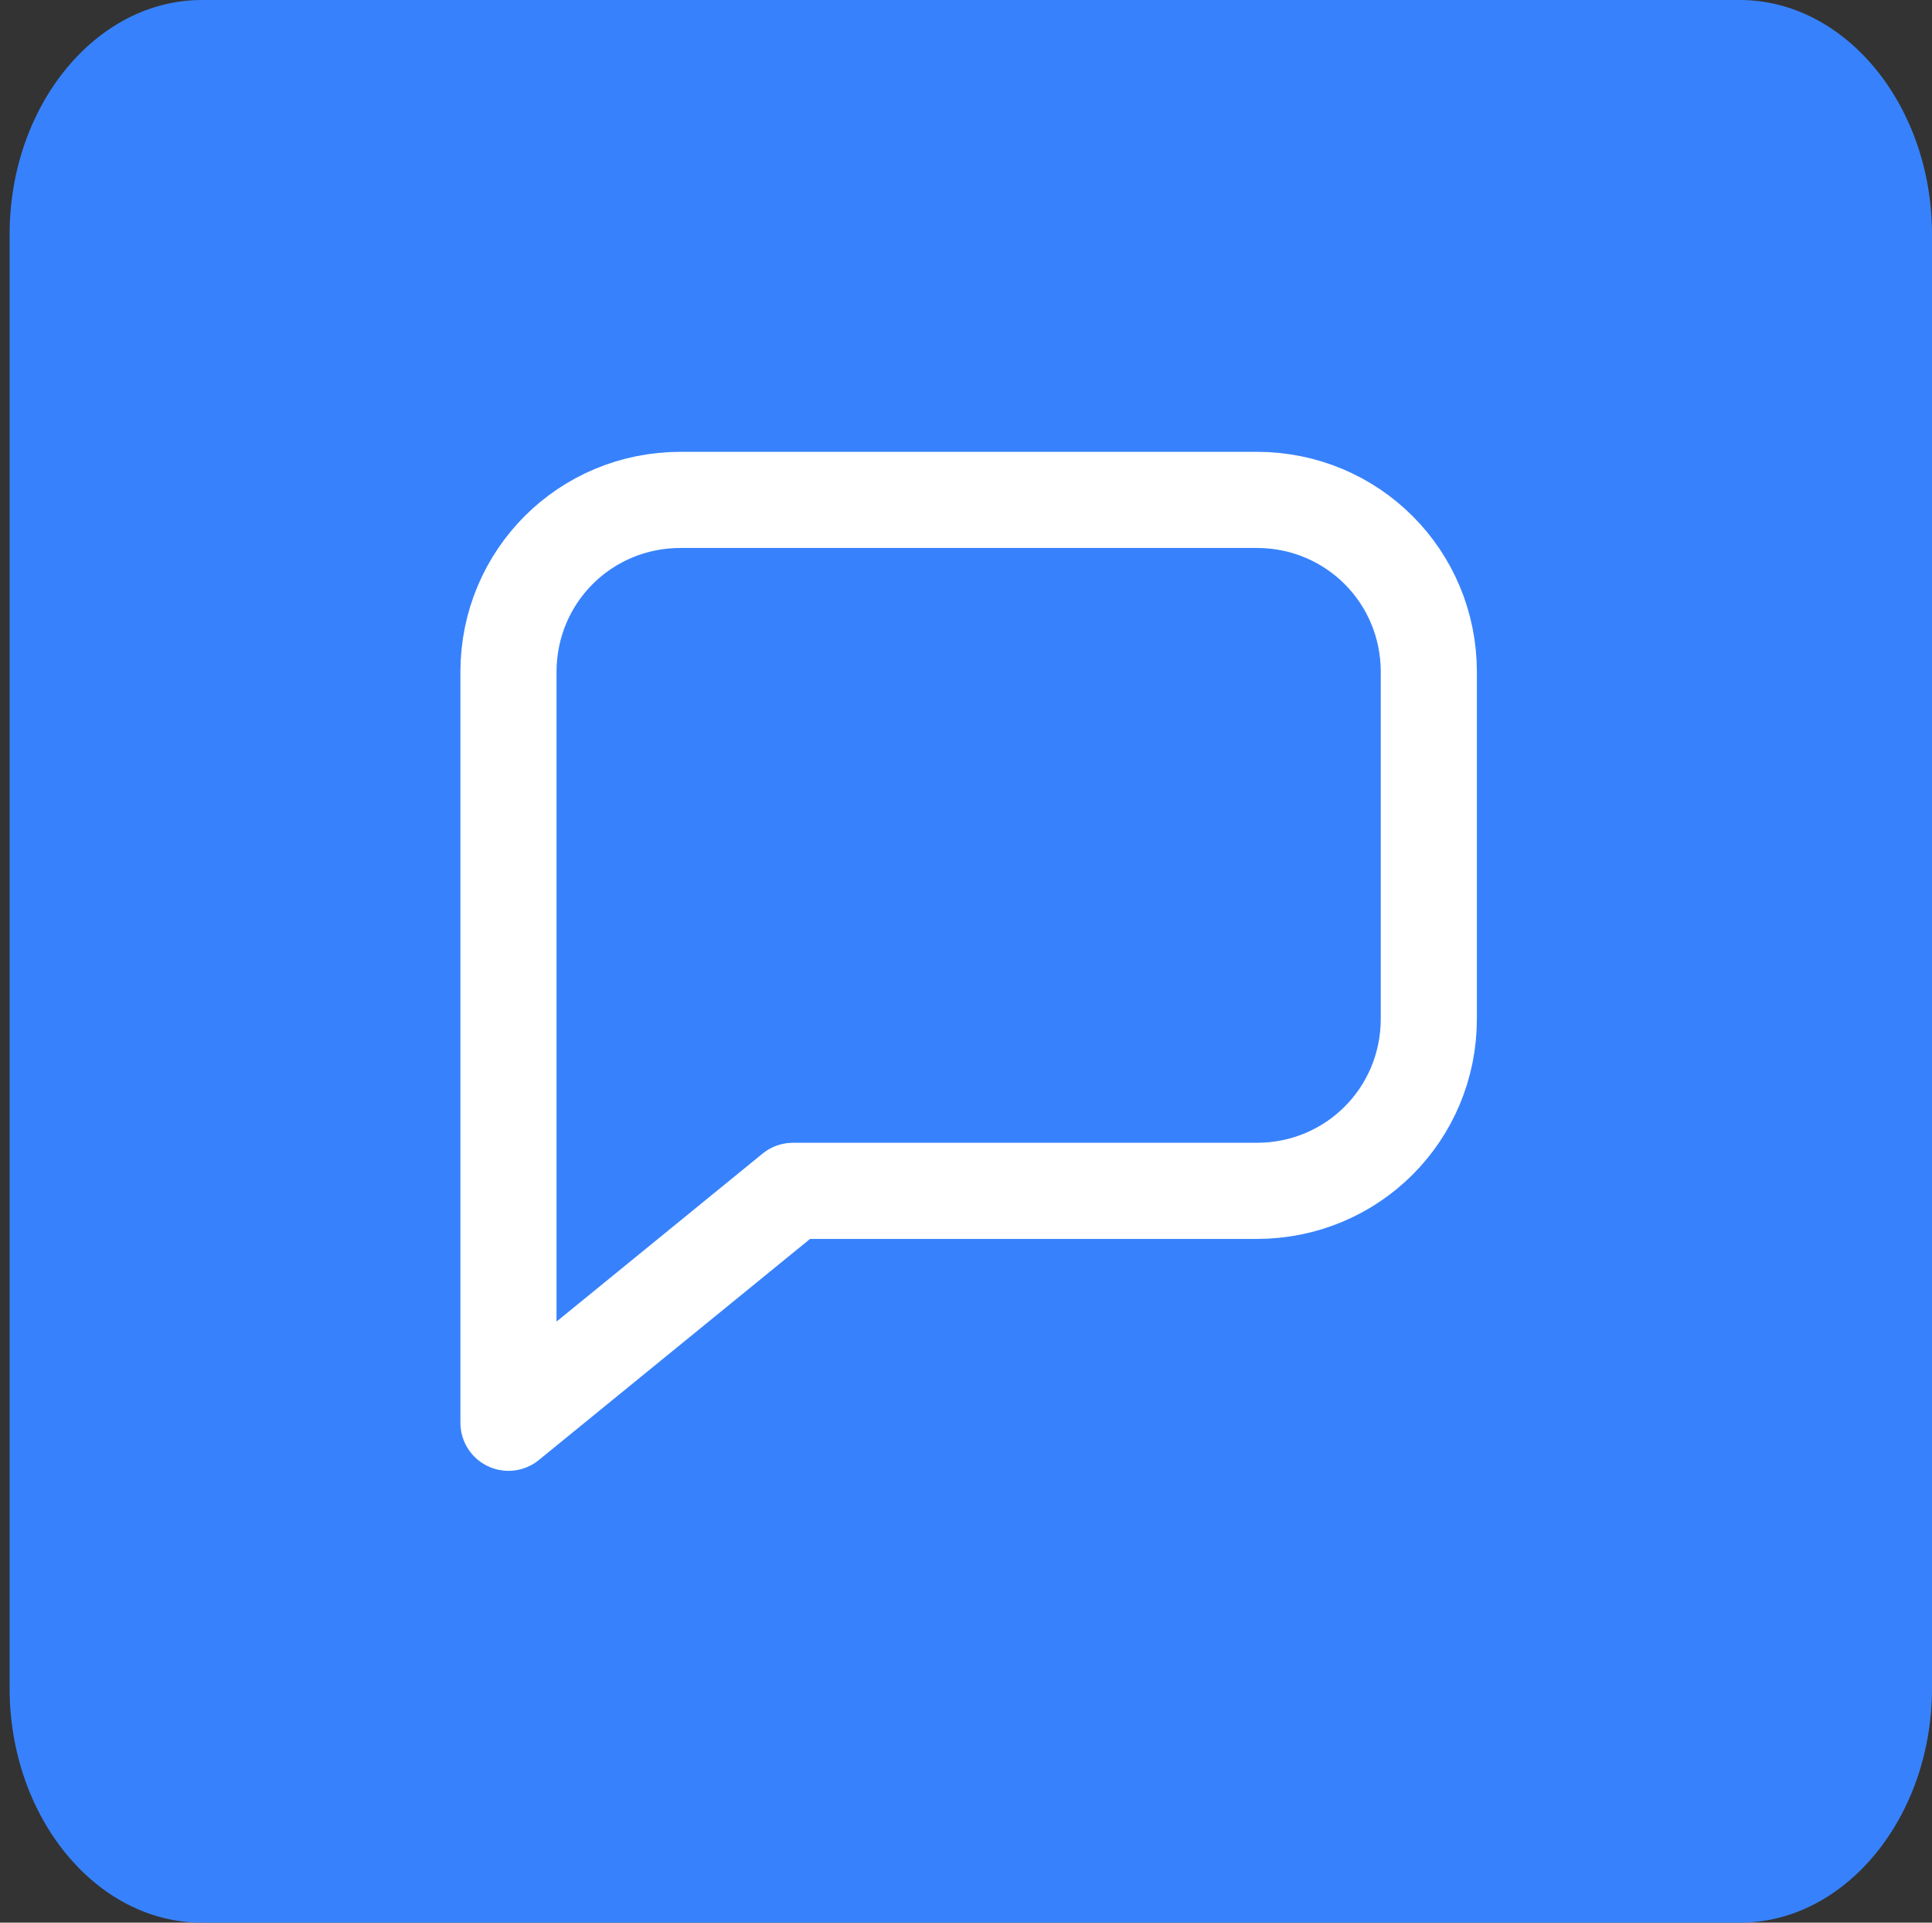
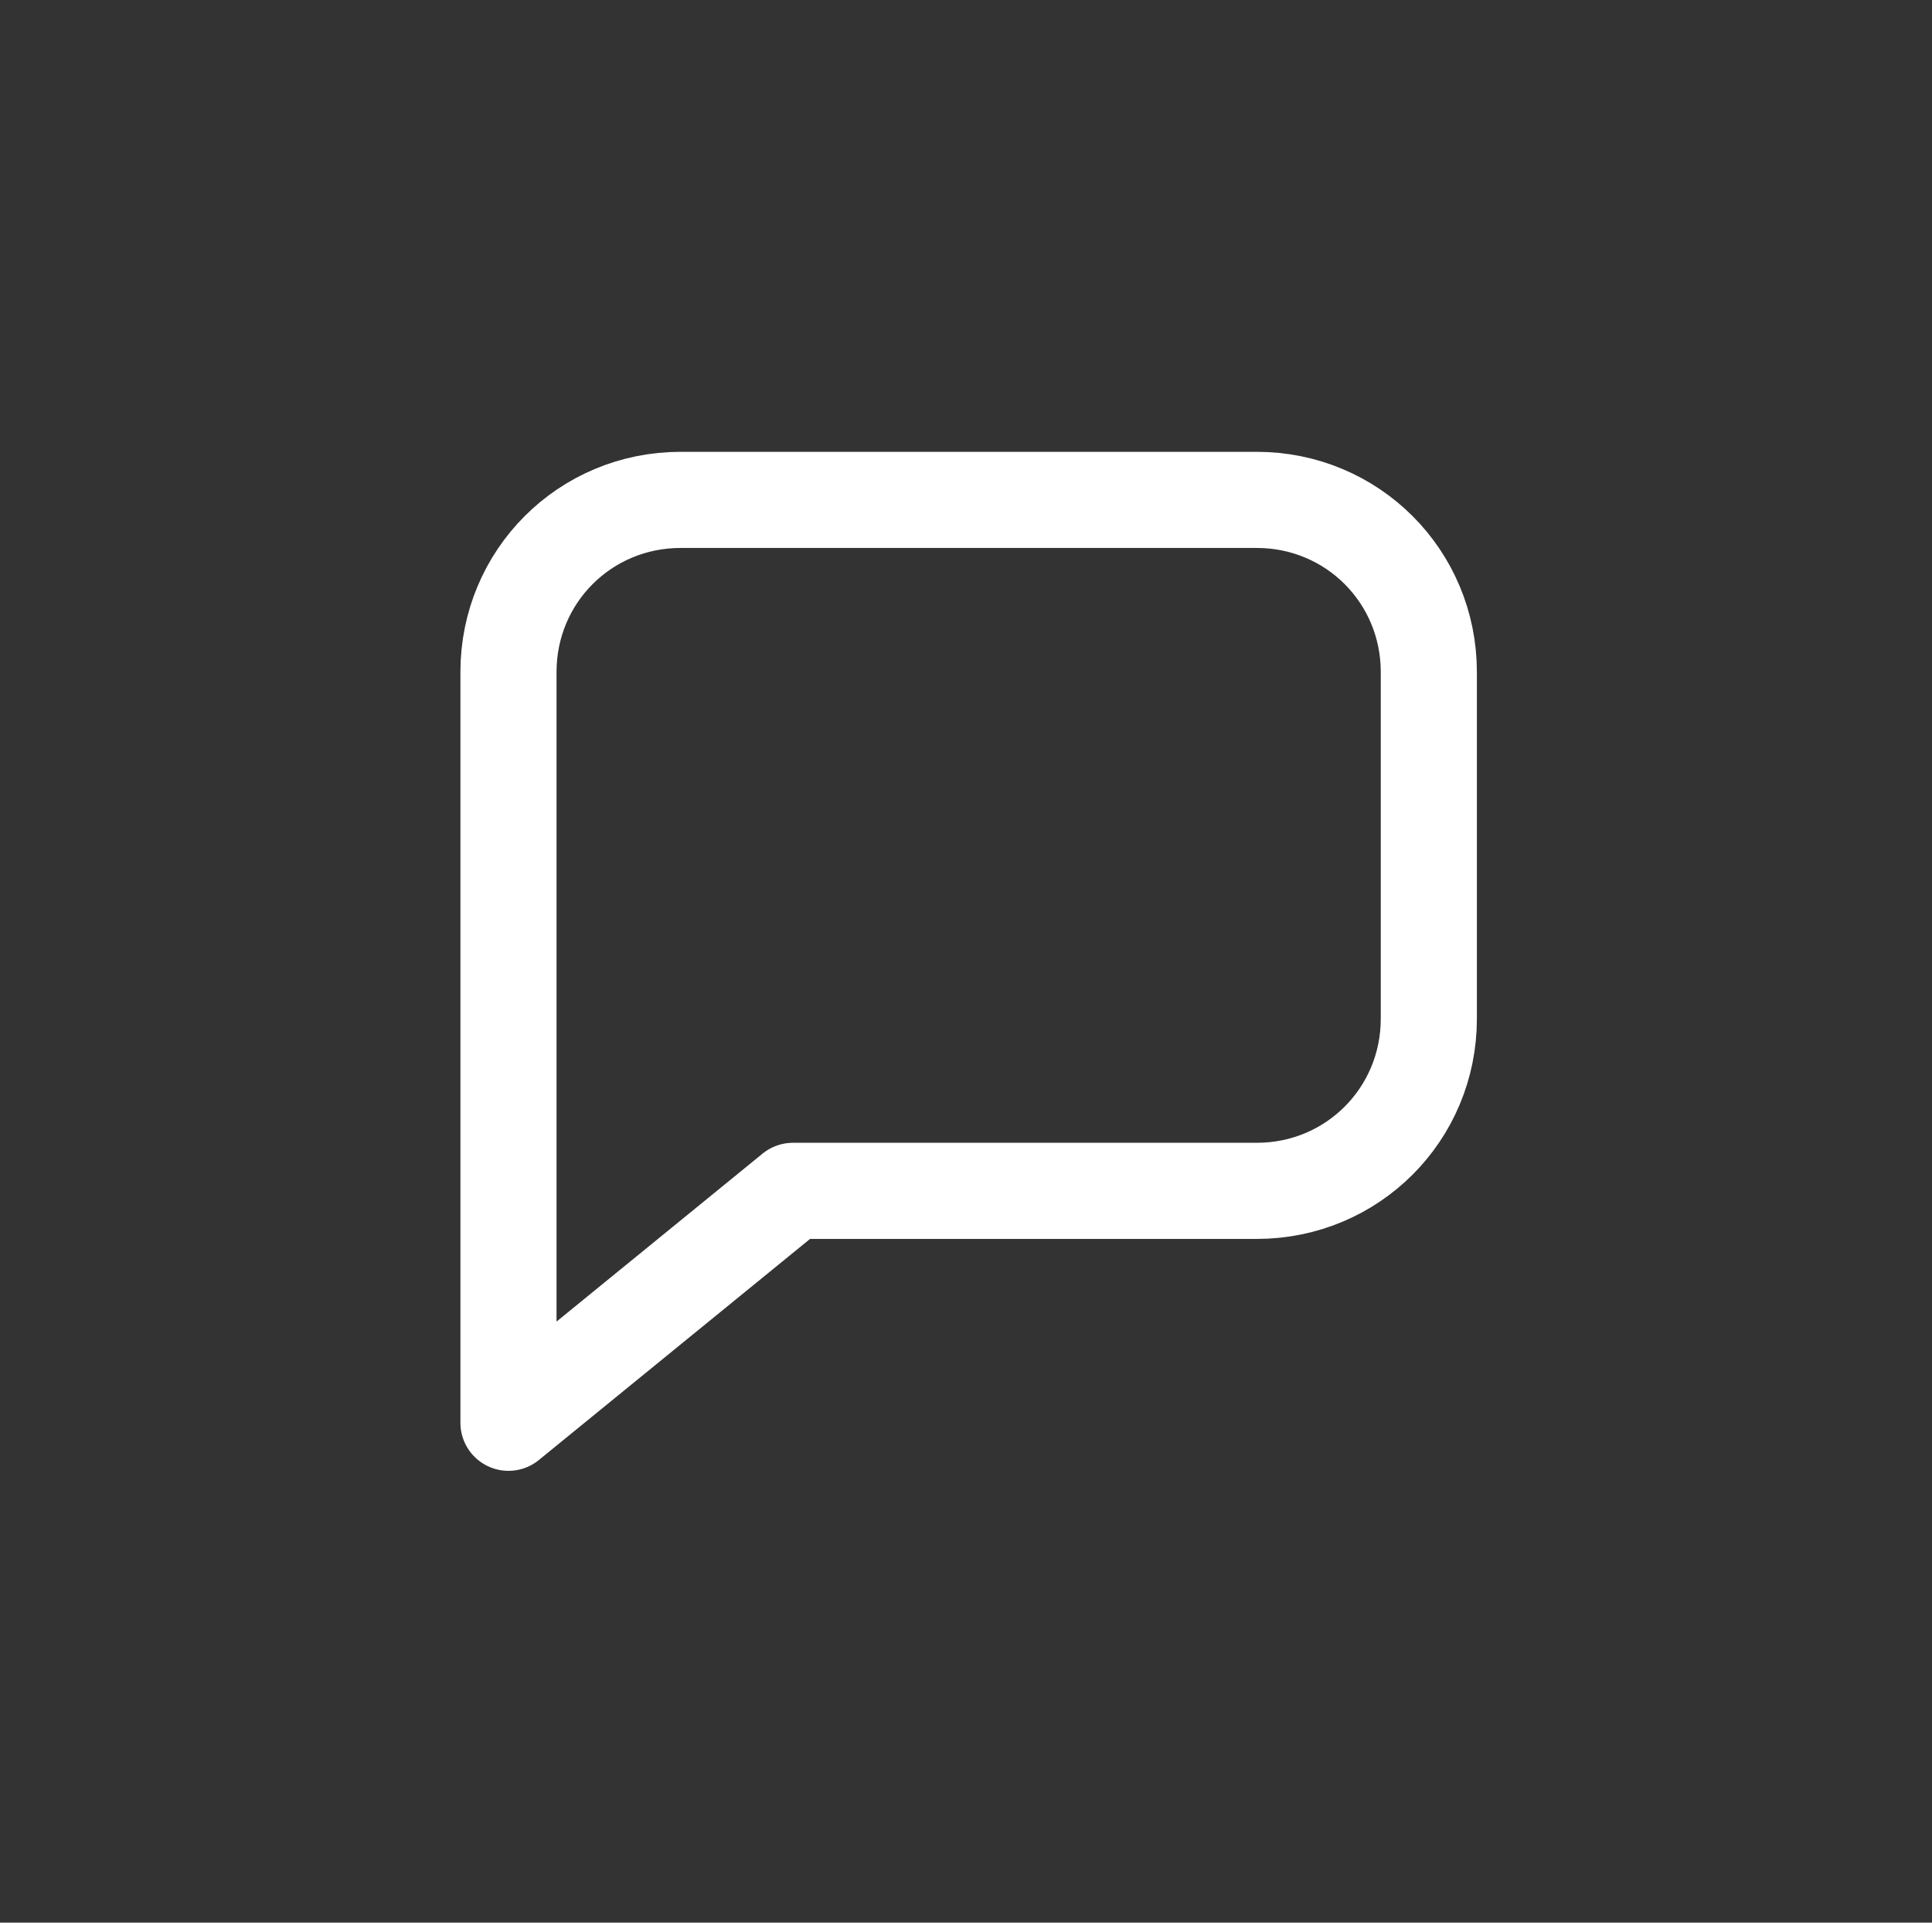
<svg xmlns="http://www.w3.org/2000/svg" width="201px" height="200px" viewBox="0 0 201 200" version="1.1">
  <rect x="0" y="0" width="201" height="200" fill="#333333" stroke="none" />
  <title>未命名2</title>
  <g id="页面-1" stroke="none" stroke-width="1" fill="none" fill-rule="evenodd">
    <g id="drive_副本2" transform="translate(1, 0)">
      <g id="编组" fill="#3782FC" fill-rule="nonzero">
-         <path d="M20,200 L180,200 C191,200 200,189.024 200,175.61 L200,24.39 C200,10.976 191,0 180,0 L20,0 C9,0 0,10.976 0,24.39 L0,175.61 C0,189.024 9,200 20,200 Z" id="路径" />
-       </g>
+         </g>
      <path d="M51.9,148 L51.9,69.907 C51.9,59.959 59.859,52 69.807,52 L129.745,52 C139.693,52 147.651,59.959 147.651,69.907 L147.651,105.969 C147.651,115.917 139.693,123.876 129.745,123.876 L81.496,123.876 L51.9,148" id="路径" stroke="#FFFFFF" stroke-width="10" stroke-linecap="round" stroke-linejoin="round" />
    </g>
  </g>
</svg>